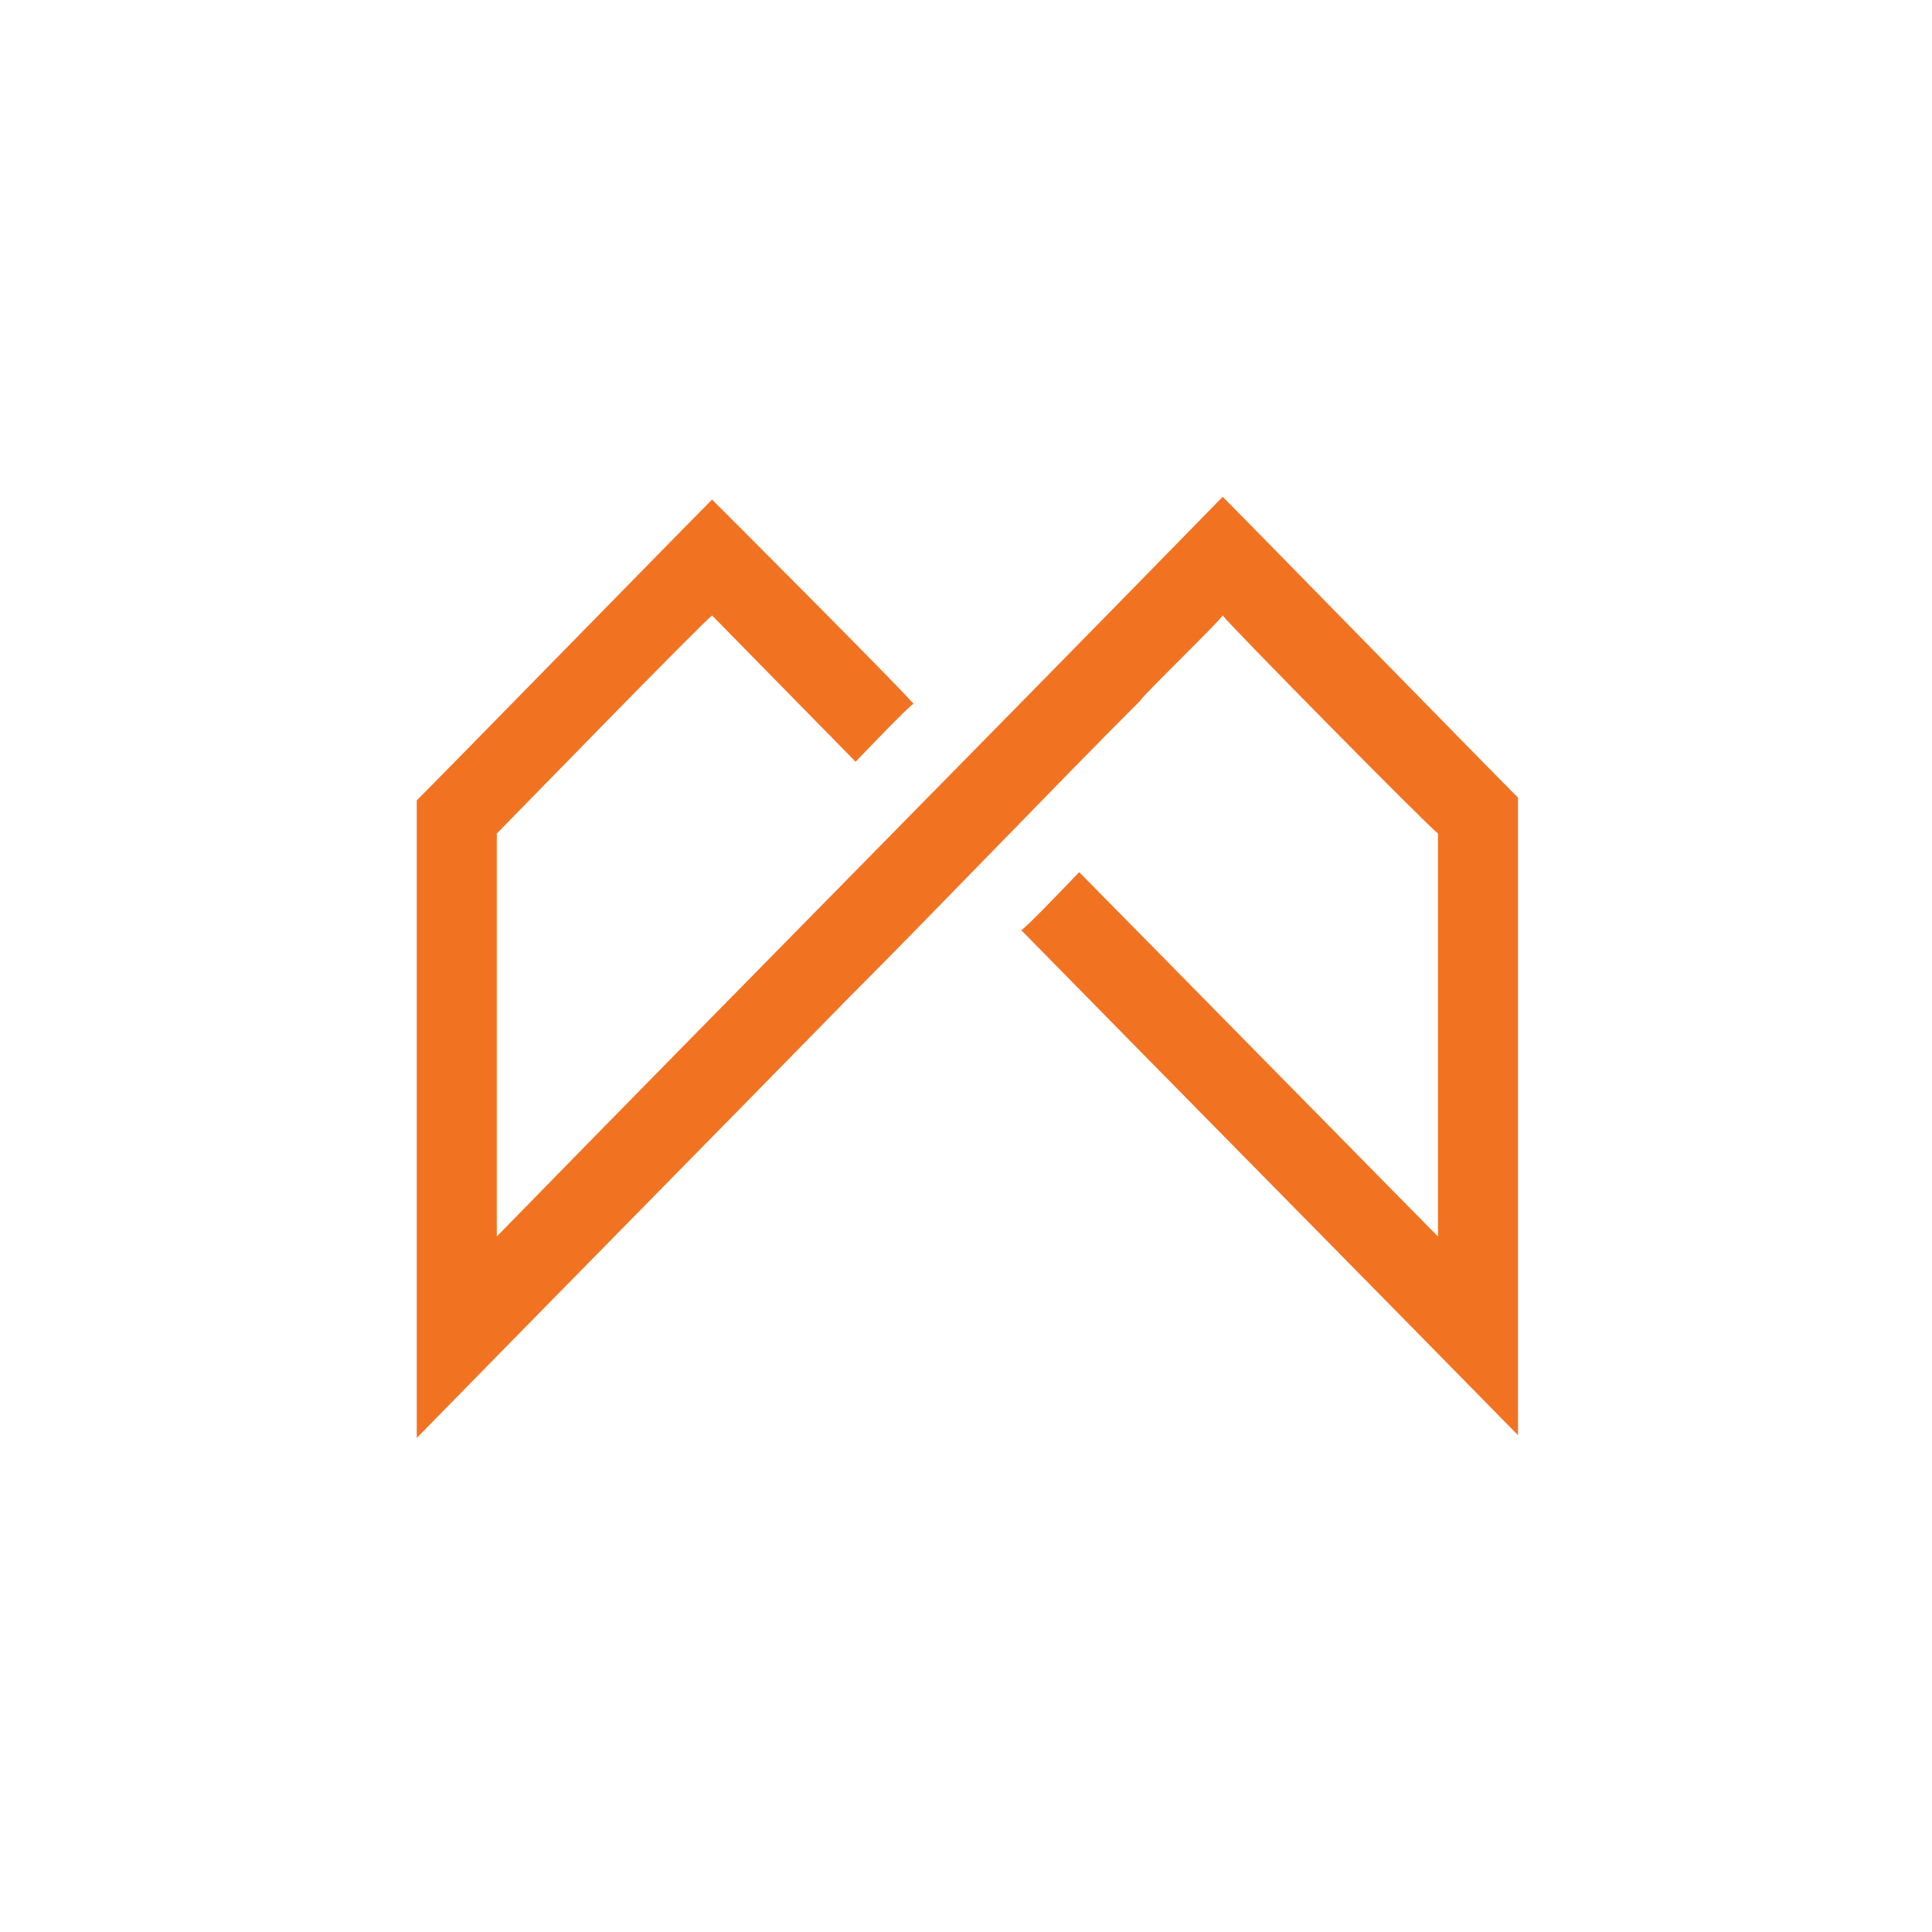
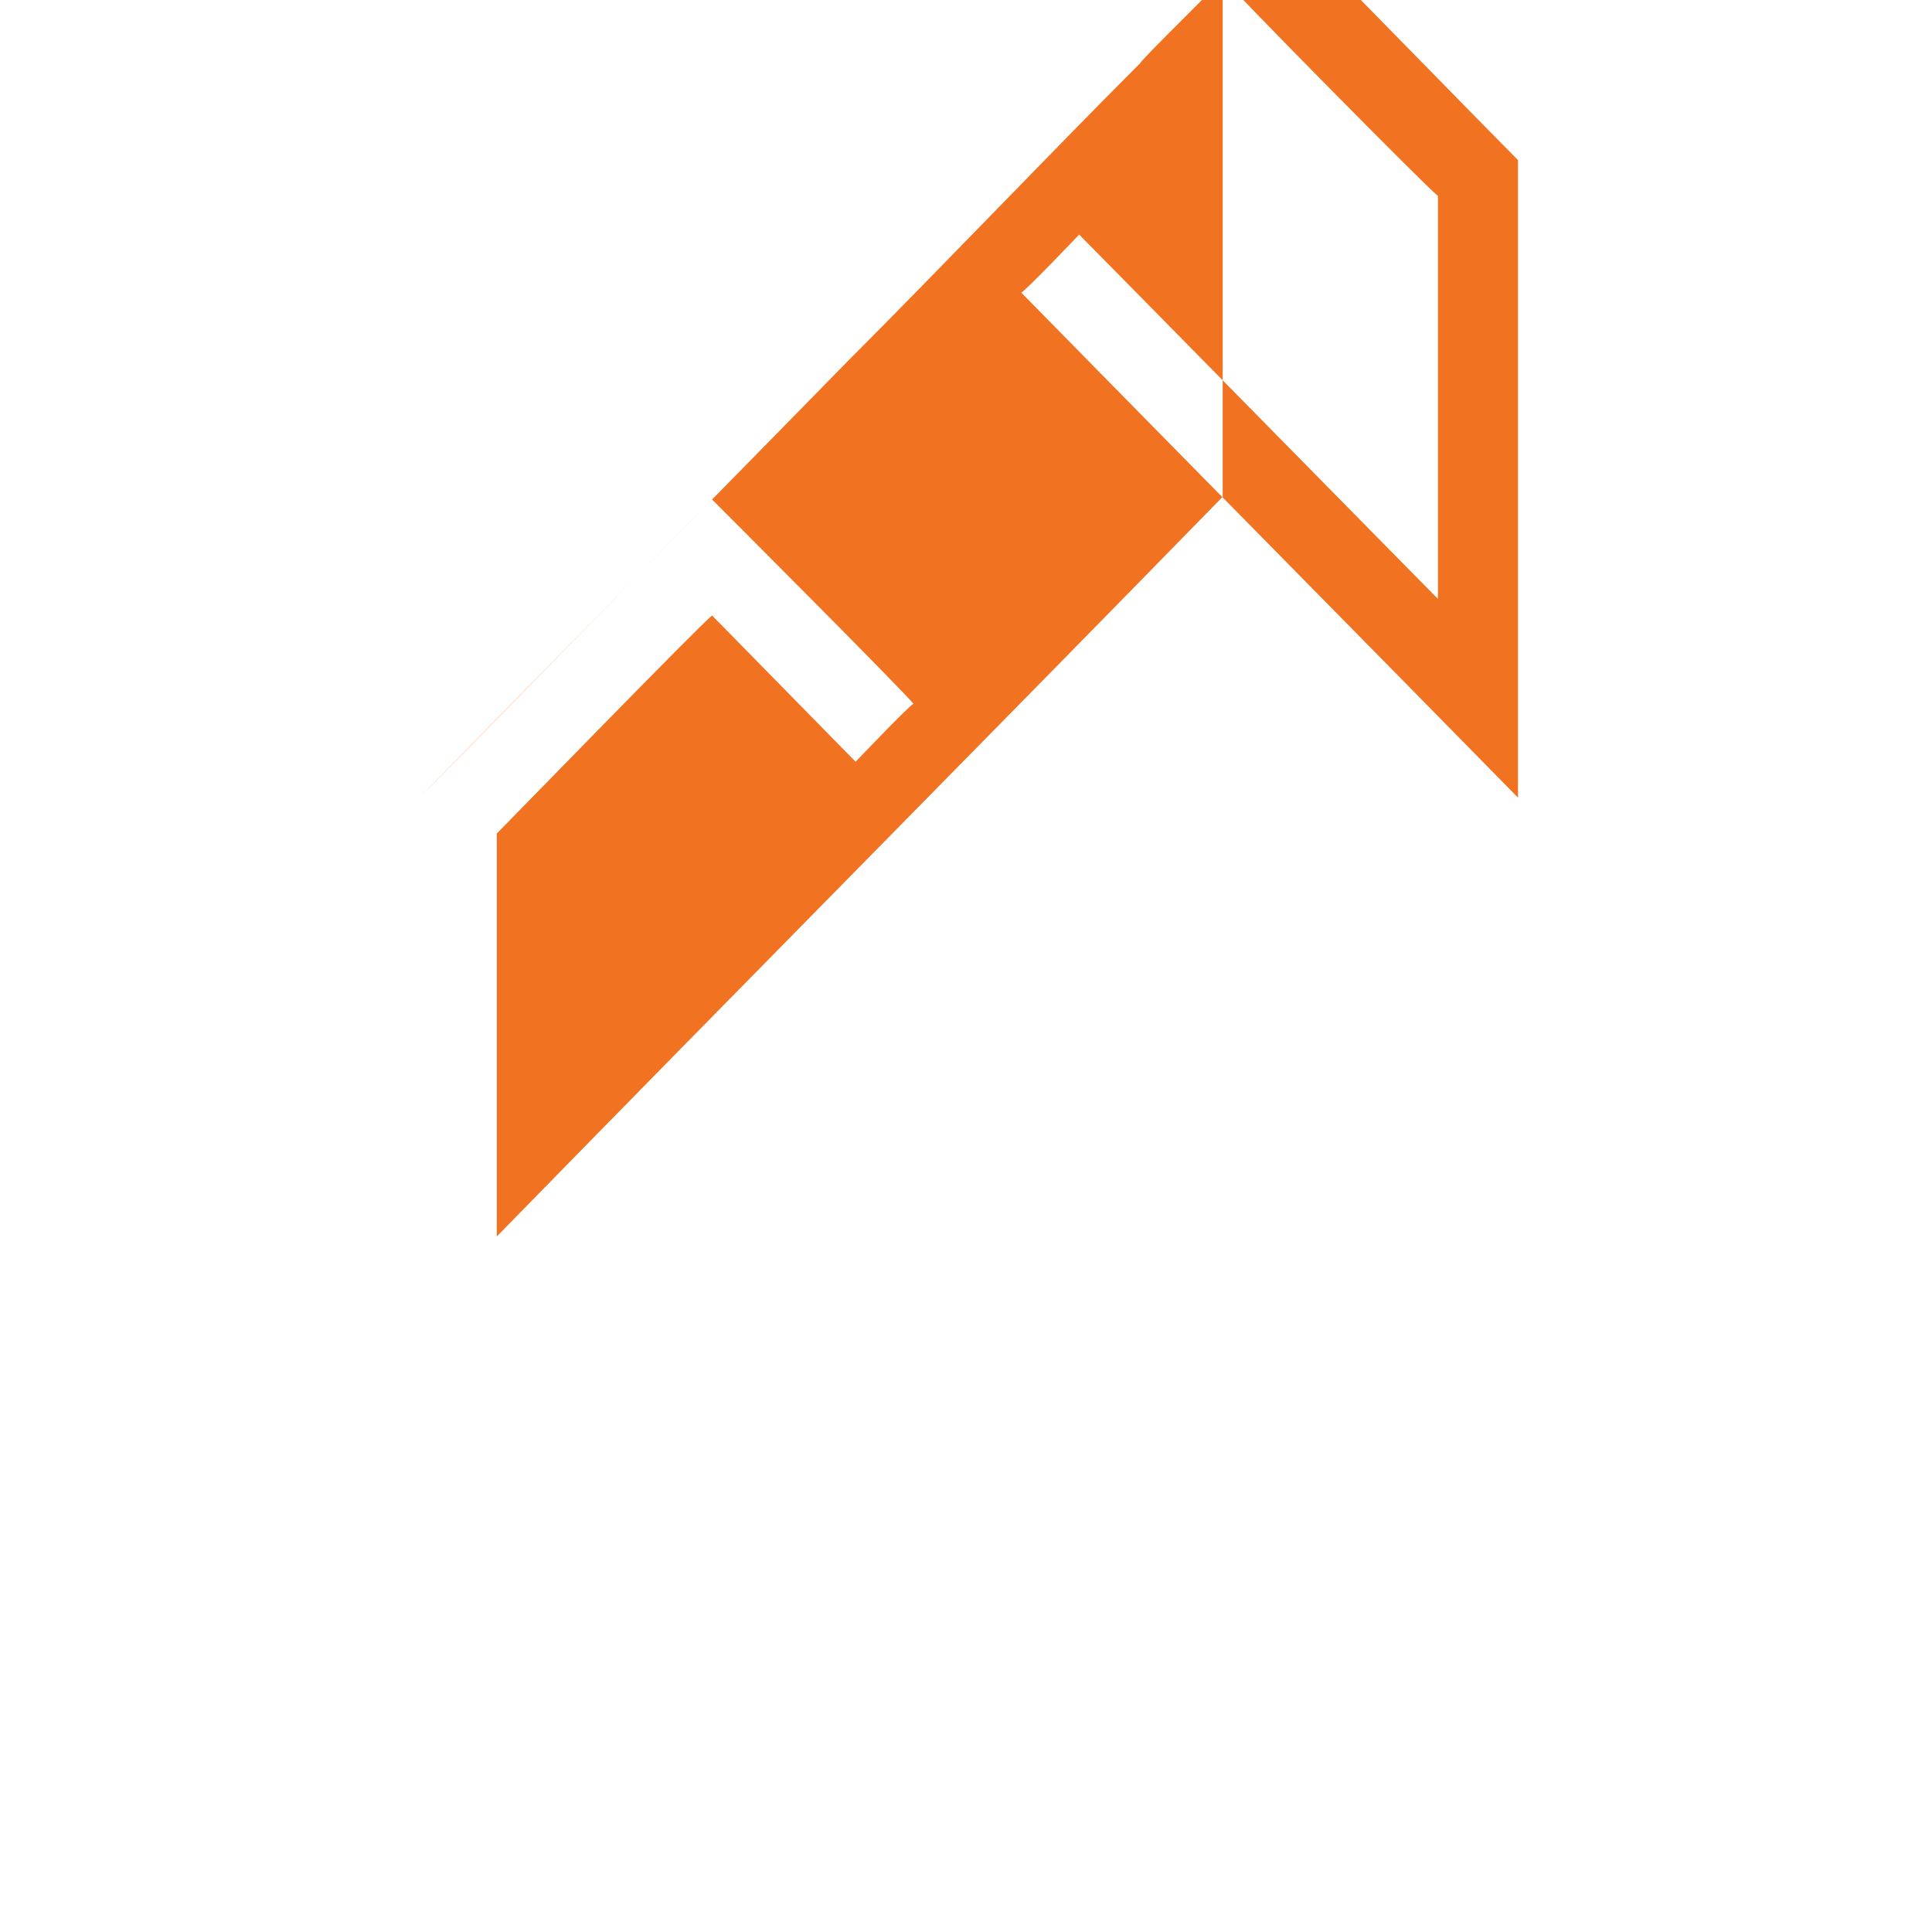
<svg xmlns="http://www.w3.org/2000/svg" id="Layer_1" version="1.1" viewBox="0 0 70 70">
  <defs>
    <style>
      .st0 {
        fill: #f17322;
      }

      .st1 {
        fill: #fff;
      }
    </style>
  </defs>
-   <rect class="st1" x="0" width="70" height="70" />
-   <path class="st0" d="M44.3,18c-8.2,8.4-18,18.3-26.3,26.8v-14.6c.4-.4,7.4-7.6,7.8-7.9.3.3,4.9,5,5.2,5.3h0s0,0,0,0c0,0,2-2.1,2.1-2.1-.8-.9-6.6-6.7-7.3-7.4h0c-1,1-9.6,9.8-10.7,10.9h0s0,0,0,0v23.1c4.3-4.4,11.3-11.5,15.7-16h0c3.1-3.1,7.4-7.6,10.5-10.7h0c.2-.3,2.8-2.8,3-3.1.3.4,7.4,7.6,7.8,7.9v14.6c-.6-.6-12.3-12.5-13-13.2h0s0,0,0,0c0,0-2,2.1-2.1,2.1,5,5.1,13.1,13.3,18,18.3v-23.1h0c-1.1-1.1-9.7-9.9-10.7-10.9Z" />
+   <path class="st0" d="M44.3,18c-8.2,8.4-18,18.3-26.3,26.8v-14.6c.4-.4,7.4-7.6,7.8-7.9.3.3,4.9,5,5.2,5.3h0s0,0,0,0c0,0,2-2.1,2.1-2.1-.8-.9-6.6-6.7-7.3-7.4h0c-1,1-9.6,9.8-10.7,10.9h0s0,0,0,0c4.3-4.4,11.3-11.5,15.7-16h0c3.1-3.1,7.4-7.6,10.5-10.7h0c.2-.3,2.8-2.8,3-3.1.3.4,7.4,7.6,7.8,7.9v14.6c-.6-.6-12.3-12.5-13-13.2h0s0,0,0,0c0,0-2,2.1-2.1,2.1,5,5.1,13.1,13.3,18,18.3v-23.1h0c-1.1-1.1-9.7-9.9-10.7-10.9Z" />
</svg>